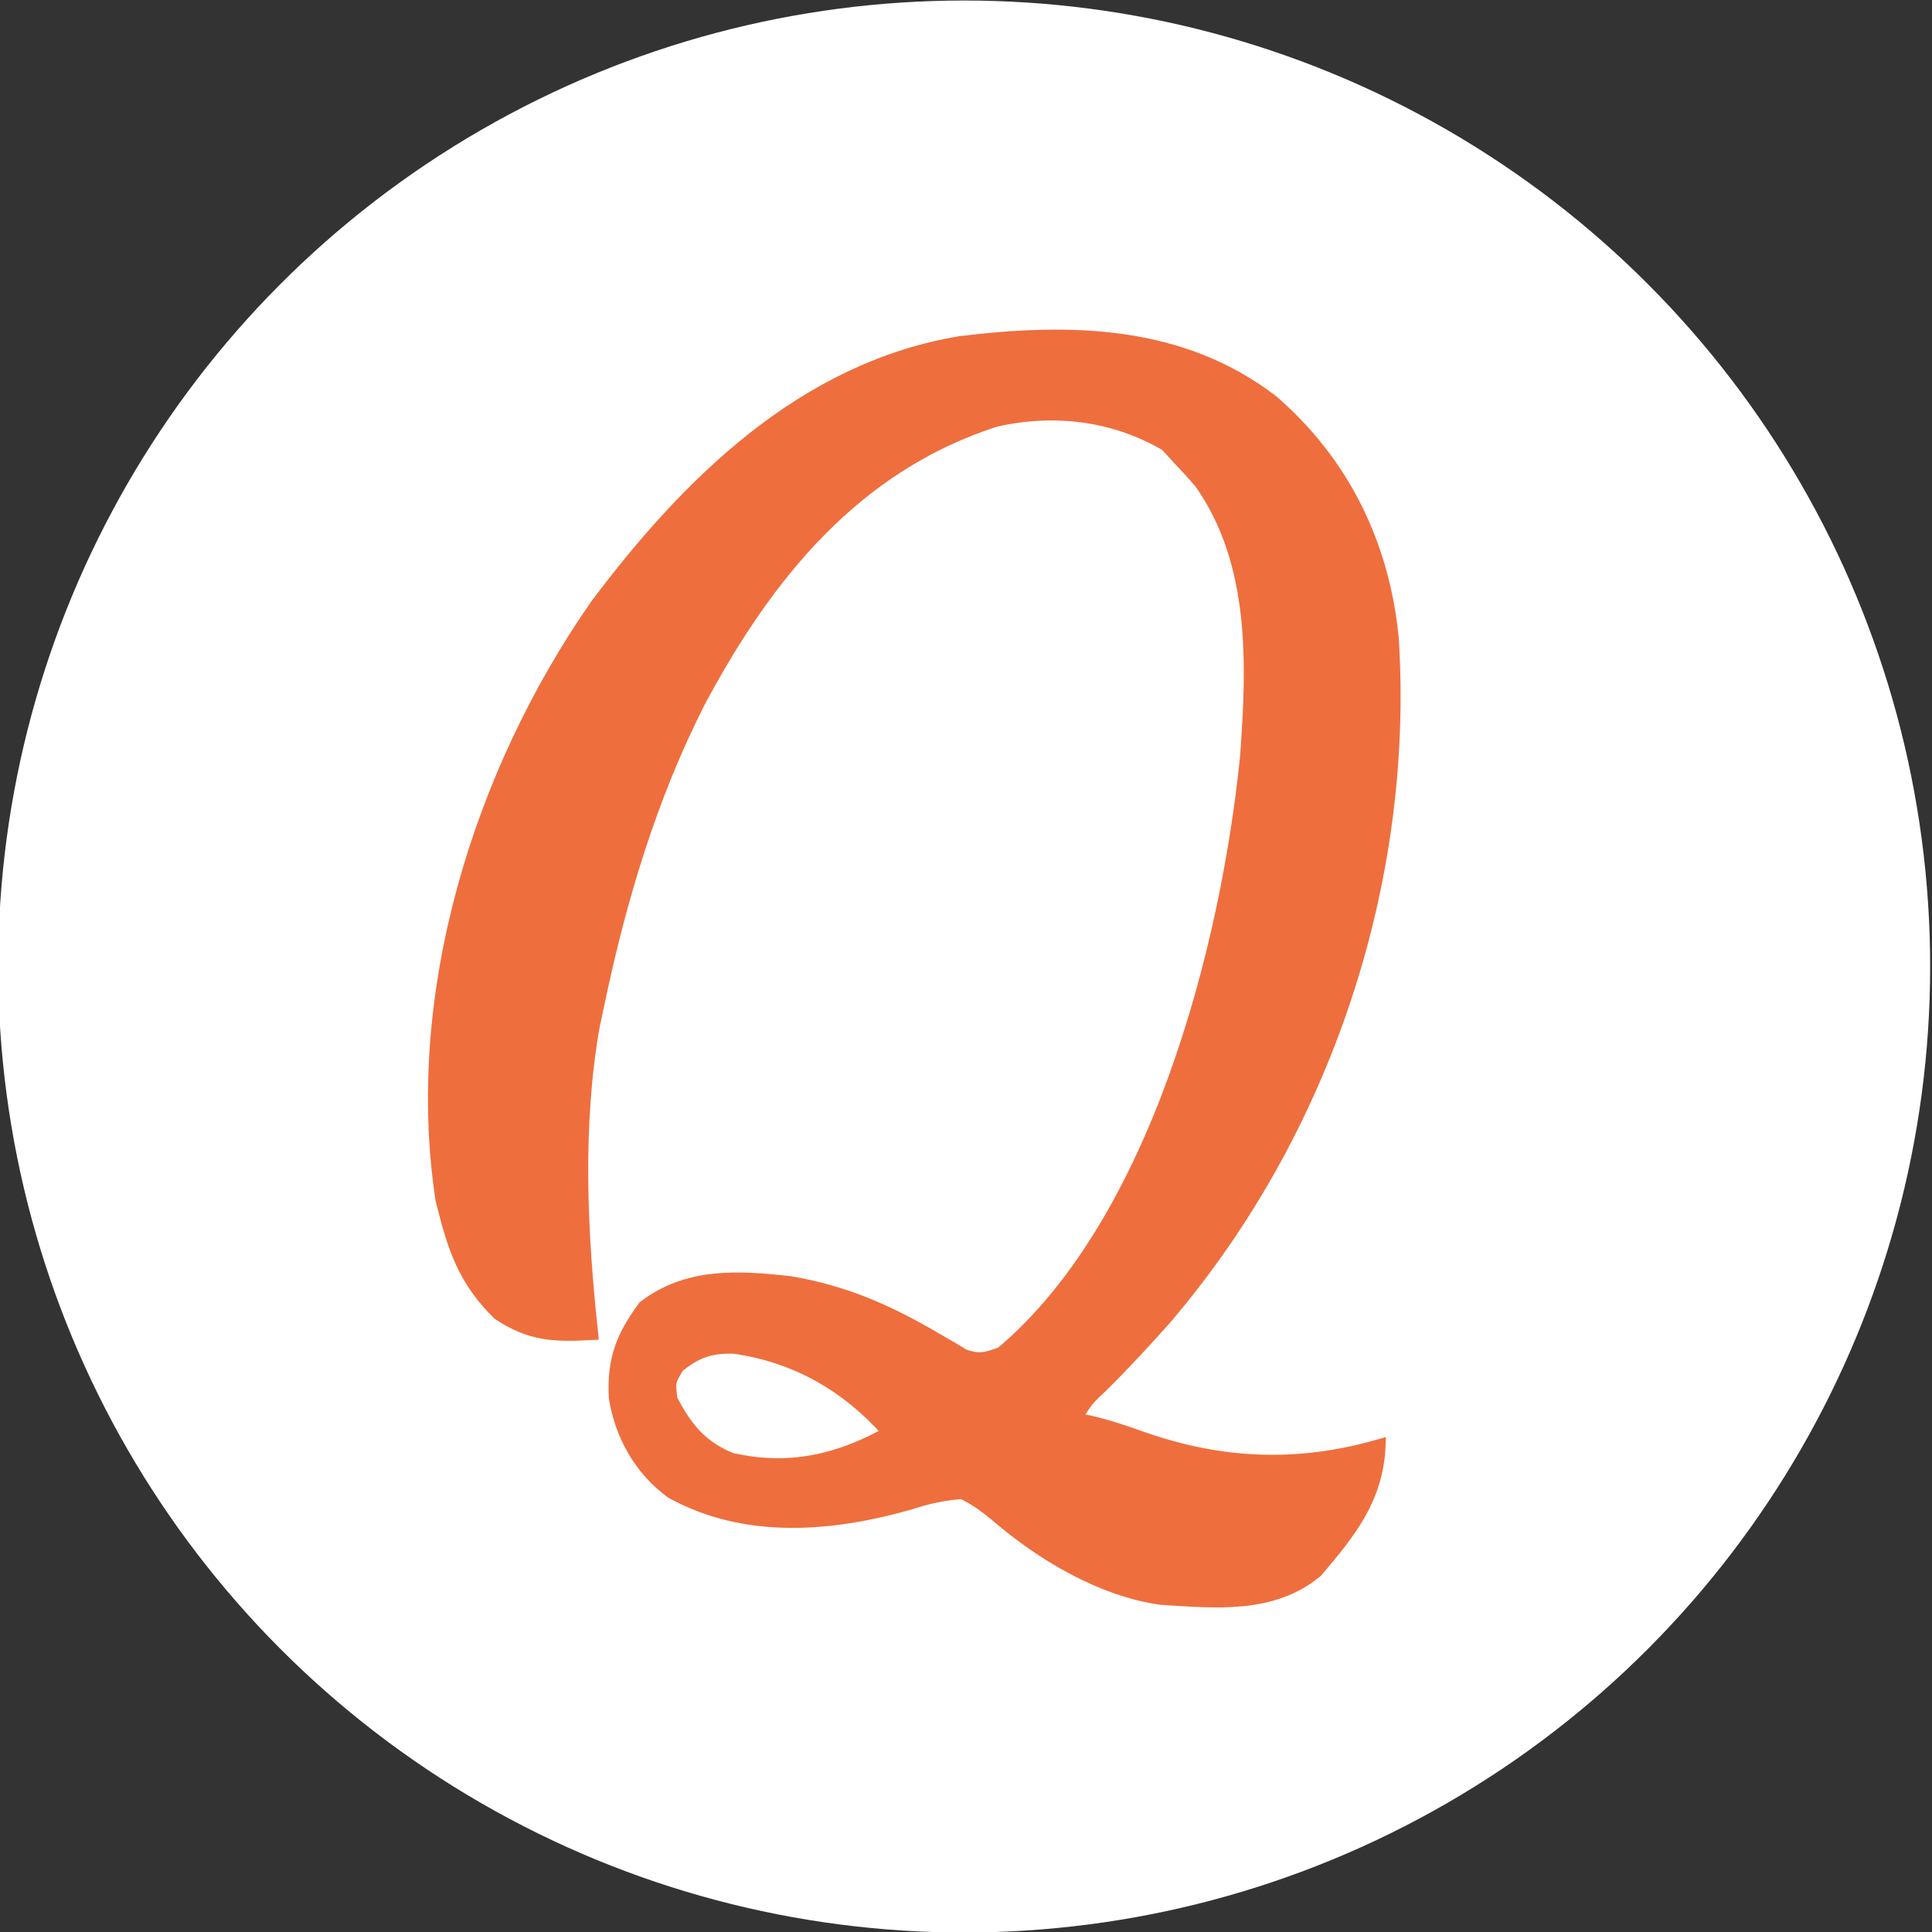
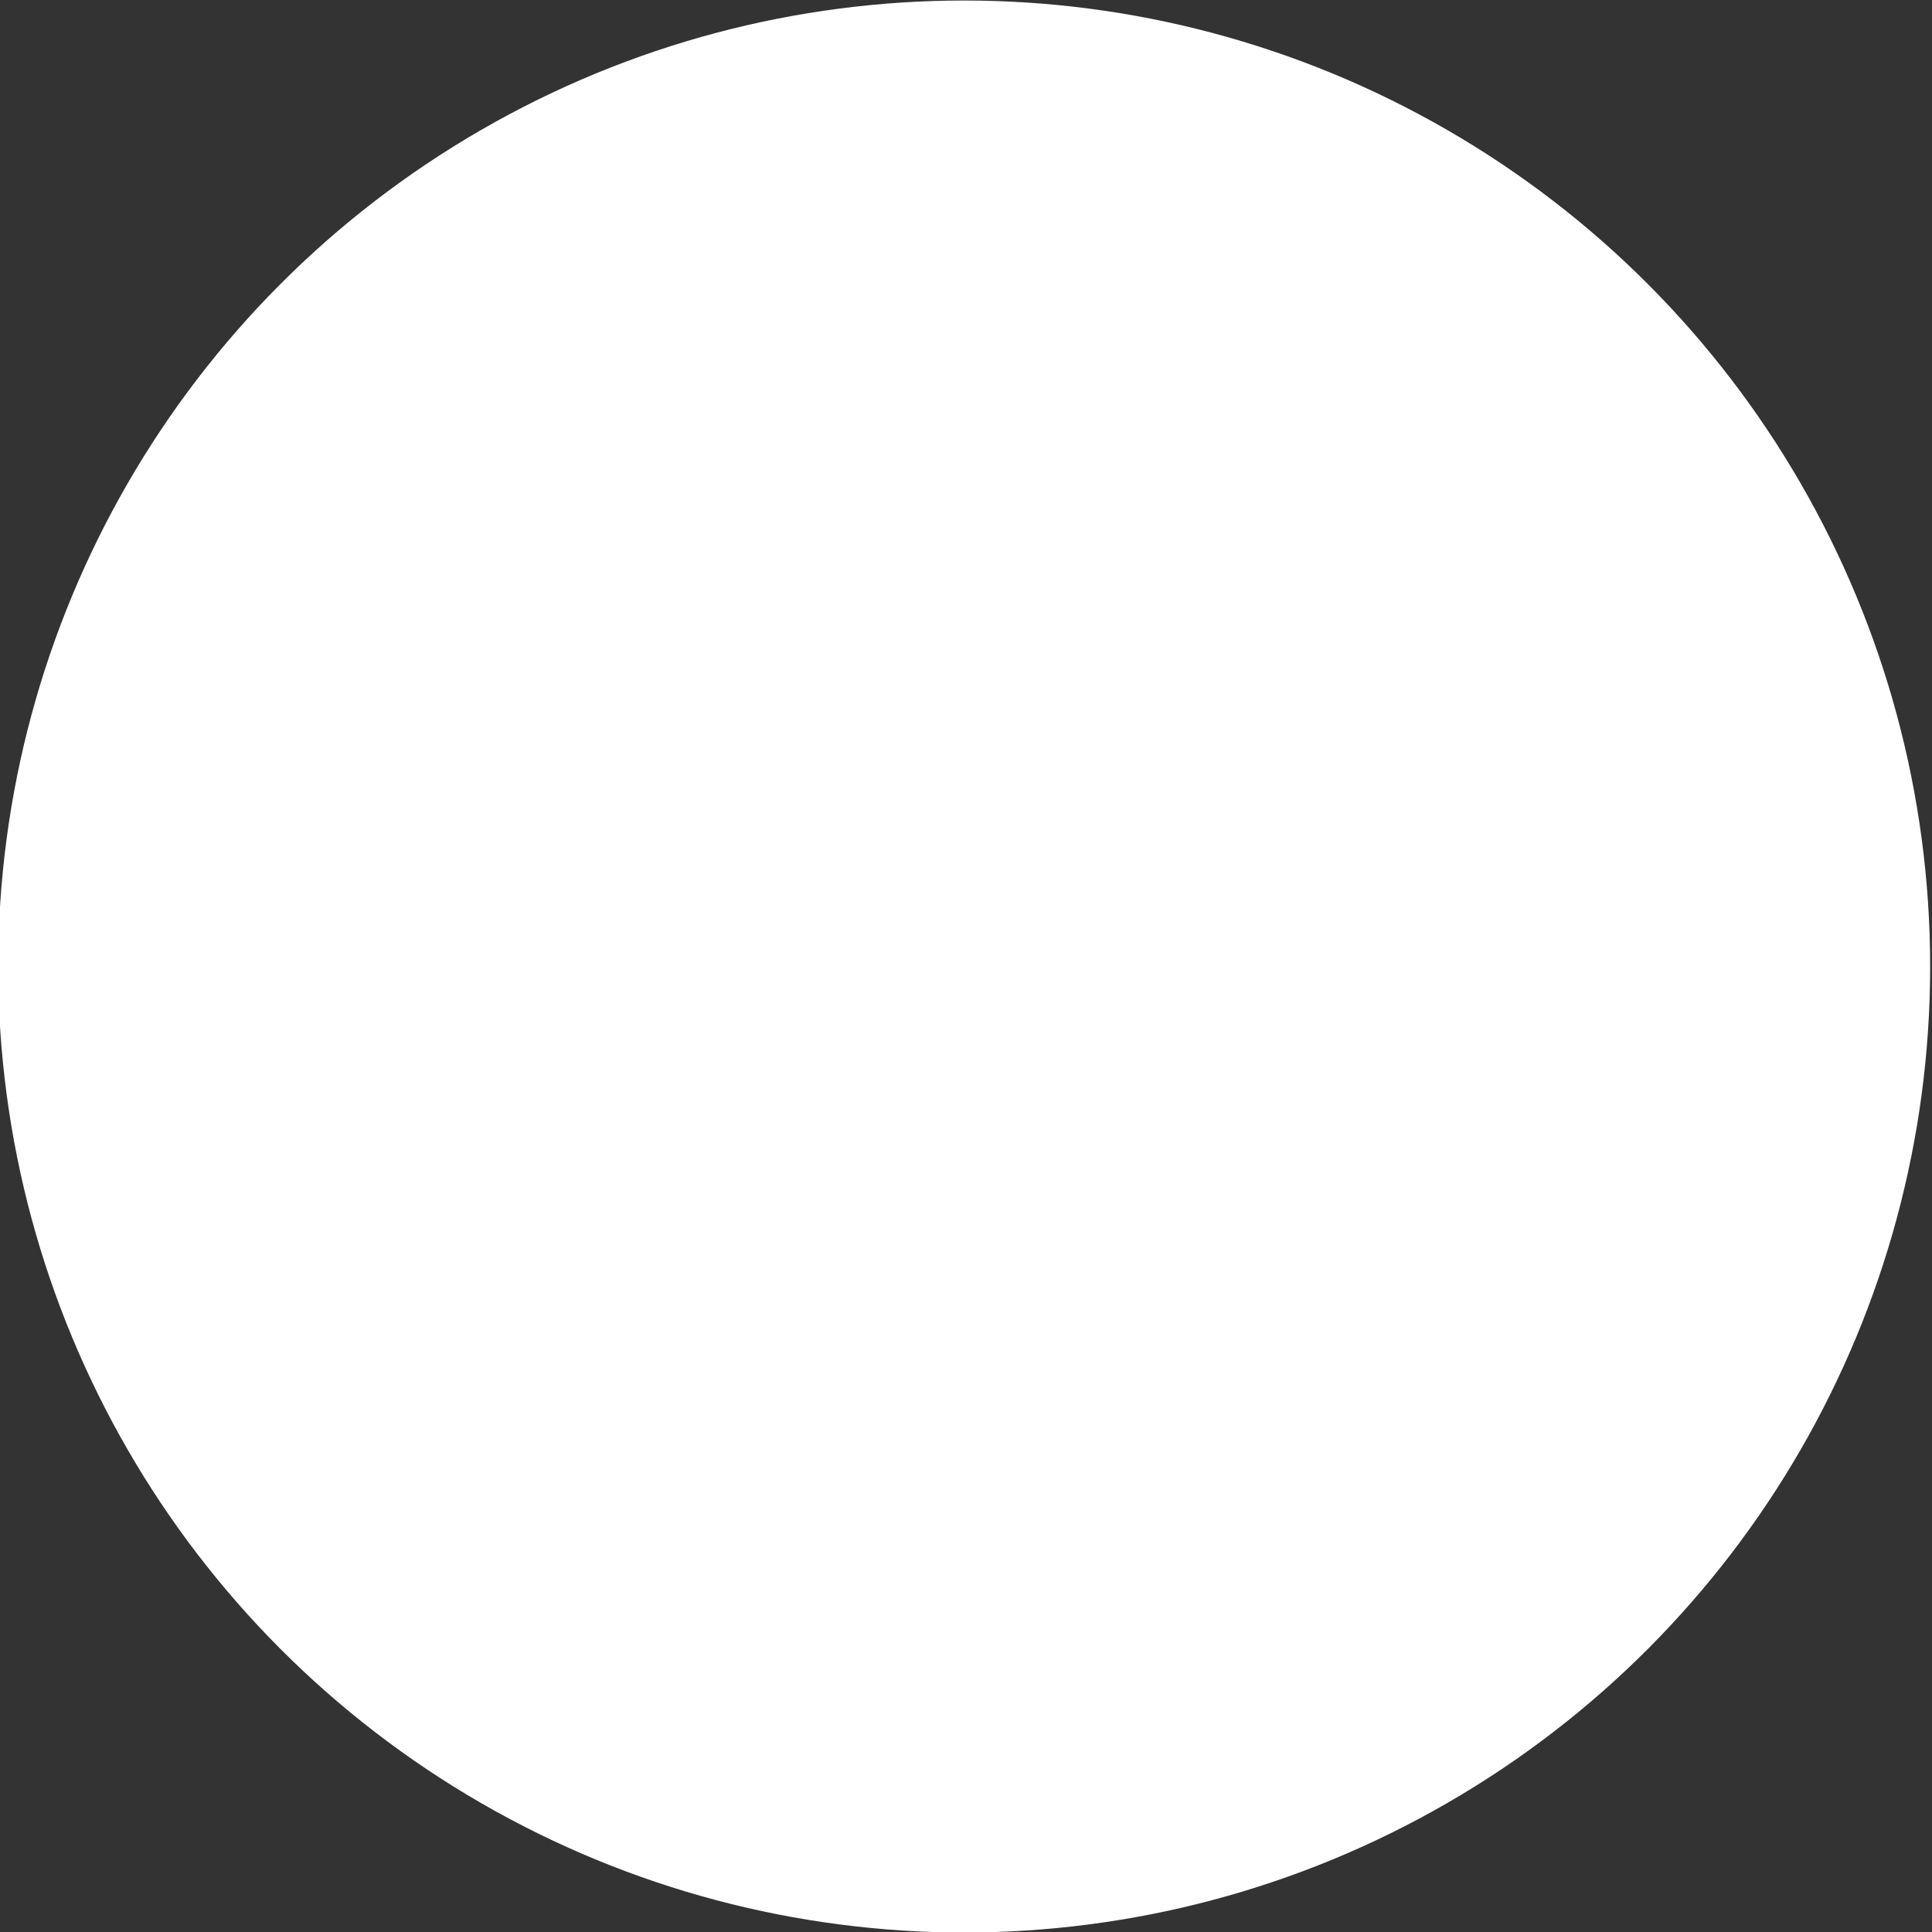
<svg xmlns="http://www.w3.org/2000/svg" version="1.1" width="800" height="800" viewBox="-22.73 -22.73 800 800">
  <rect x="-22.73" y="-22.73" width="800" height="800" fill="#333333" stroke="none" />
  <desc>Created with Fabric.js 5.2.4</desc>
  <defs />
  <circle cx="376.504" cy="377.482" r="400" fill="white" />
  <g transform="matrix(2.74, 0, 0, 2.74, 355.85, 378.309)">
-     <path style="stroke: rgb(239,110,61); stroke-width: 2; stroke-dasharray: none; stroke-linecap: butt; stroke-dashoffset: 0; stroke-linejoin: miter; stroke-miterlimit: 4; fill: rgb(239,110,61); fill-rule: nonzero; opacity: 1;" vector-effect="non-scaling-stroke" transform=" translate(54.01, -85.75)" d="M 0 0 C 10.778 9.273 16.85 21.742 18.211 35.902 C 20.54 72.73 7.944 110.48 -16.113 138.621 C -19.227 142.12 -22.39 145.552 -25.727 148.84 C -27.944 150.923 -27.944 150.923 -29.789 153.902 C -29.115 154.014 -28.441 154.127 -27.746 154.242 C -24.891 154.88 -22.224 155.786 -19.473 156.769 C -7.549 160.924 3.943 161.408 16.211 157.902 C 15.873 165.843 11.735 170.937 6.711 176.84 C 0.037 182.346 -8.631 181.422 -16.789 180.902 C -25.742 179.614 -34.649 174.313 -41.457 168.471 C -43.197 167.025 -44.741 165.867 -46.789 164.902 C -49.874 165.207 -51.987 165.637 -54.852 166.59 C -66.633 169.911 -79.518 171.012 -90.66 164.871 C -95.398 161.374 -98.204 156.37 -99.172 150.633 C -99.463 144.94 -98.166 141.466 -94.789 136.902 C -88.271 131.889 -80.515 132.36 -72.691 133.258 C -64.306 134.692 -57.768 137.648 -50.475 141.941 C -49.451 142.533 -49.451 142.533 -48.406 143.137 C -47.804 143.5 -47.202 143.863 -46.582 144.237 C -44.255 145.1 -43.084 144.769 -40.789 143.902 C -17.387 124.17 -6.739 82.815 -3.789 53.902 C -2.742 39.737 -2.181 24.4 -10.727 12.277 C -11.719 11.128 -12.737 9.998 -13.789 8.902 C -14.49 8.139 -15.192 7.376 -15.914 6.59 C -23.813 1.953 -32.929 0.88 -41.789 2.902 C -63.058 9.764 -76.383 26.297 -86.59 45.445 C -93.879 59.795 -98.497 75.197 -101.789 90.902 C -102.035 92.052 -102.281 93.202 -102.535 94.387 C -105.211 109.518 -104.424 125.692 -102.789 140.902 C -108.385 141.192 -111.976 141.111 -116.789 137.902 C -121.35 133.447 -123.212 129.03 -124.789 122.902 C -124.975 122.195 -125.16 121.487 -125.352 120.758 C -130.103 89.745 -119.699 56.275 -102.035 30.898 C -88.23 12.484 -70.794 -4.834 -47.099 -8.816 C -30.443 -10.844 -13.767 -10.537 0 0 Z M -89.789 145.902 C -91.13 148.19 -91.13 148.19 -90.789 150.902 C -88.526 155.253 -86.327 157.986 -81.789 159.902 C -73.123 161.93 -65.477 160.239 -57.789 155.902 C -64.074 148.779 -71.84 144.27 -81.297 142.957 C -84.916 142.878 -86.992 143.621 -89.789 145.902 Z" stroke-linecap="round" />
-   </g>
+     </g>
</svg>